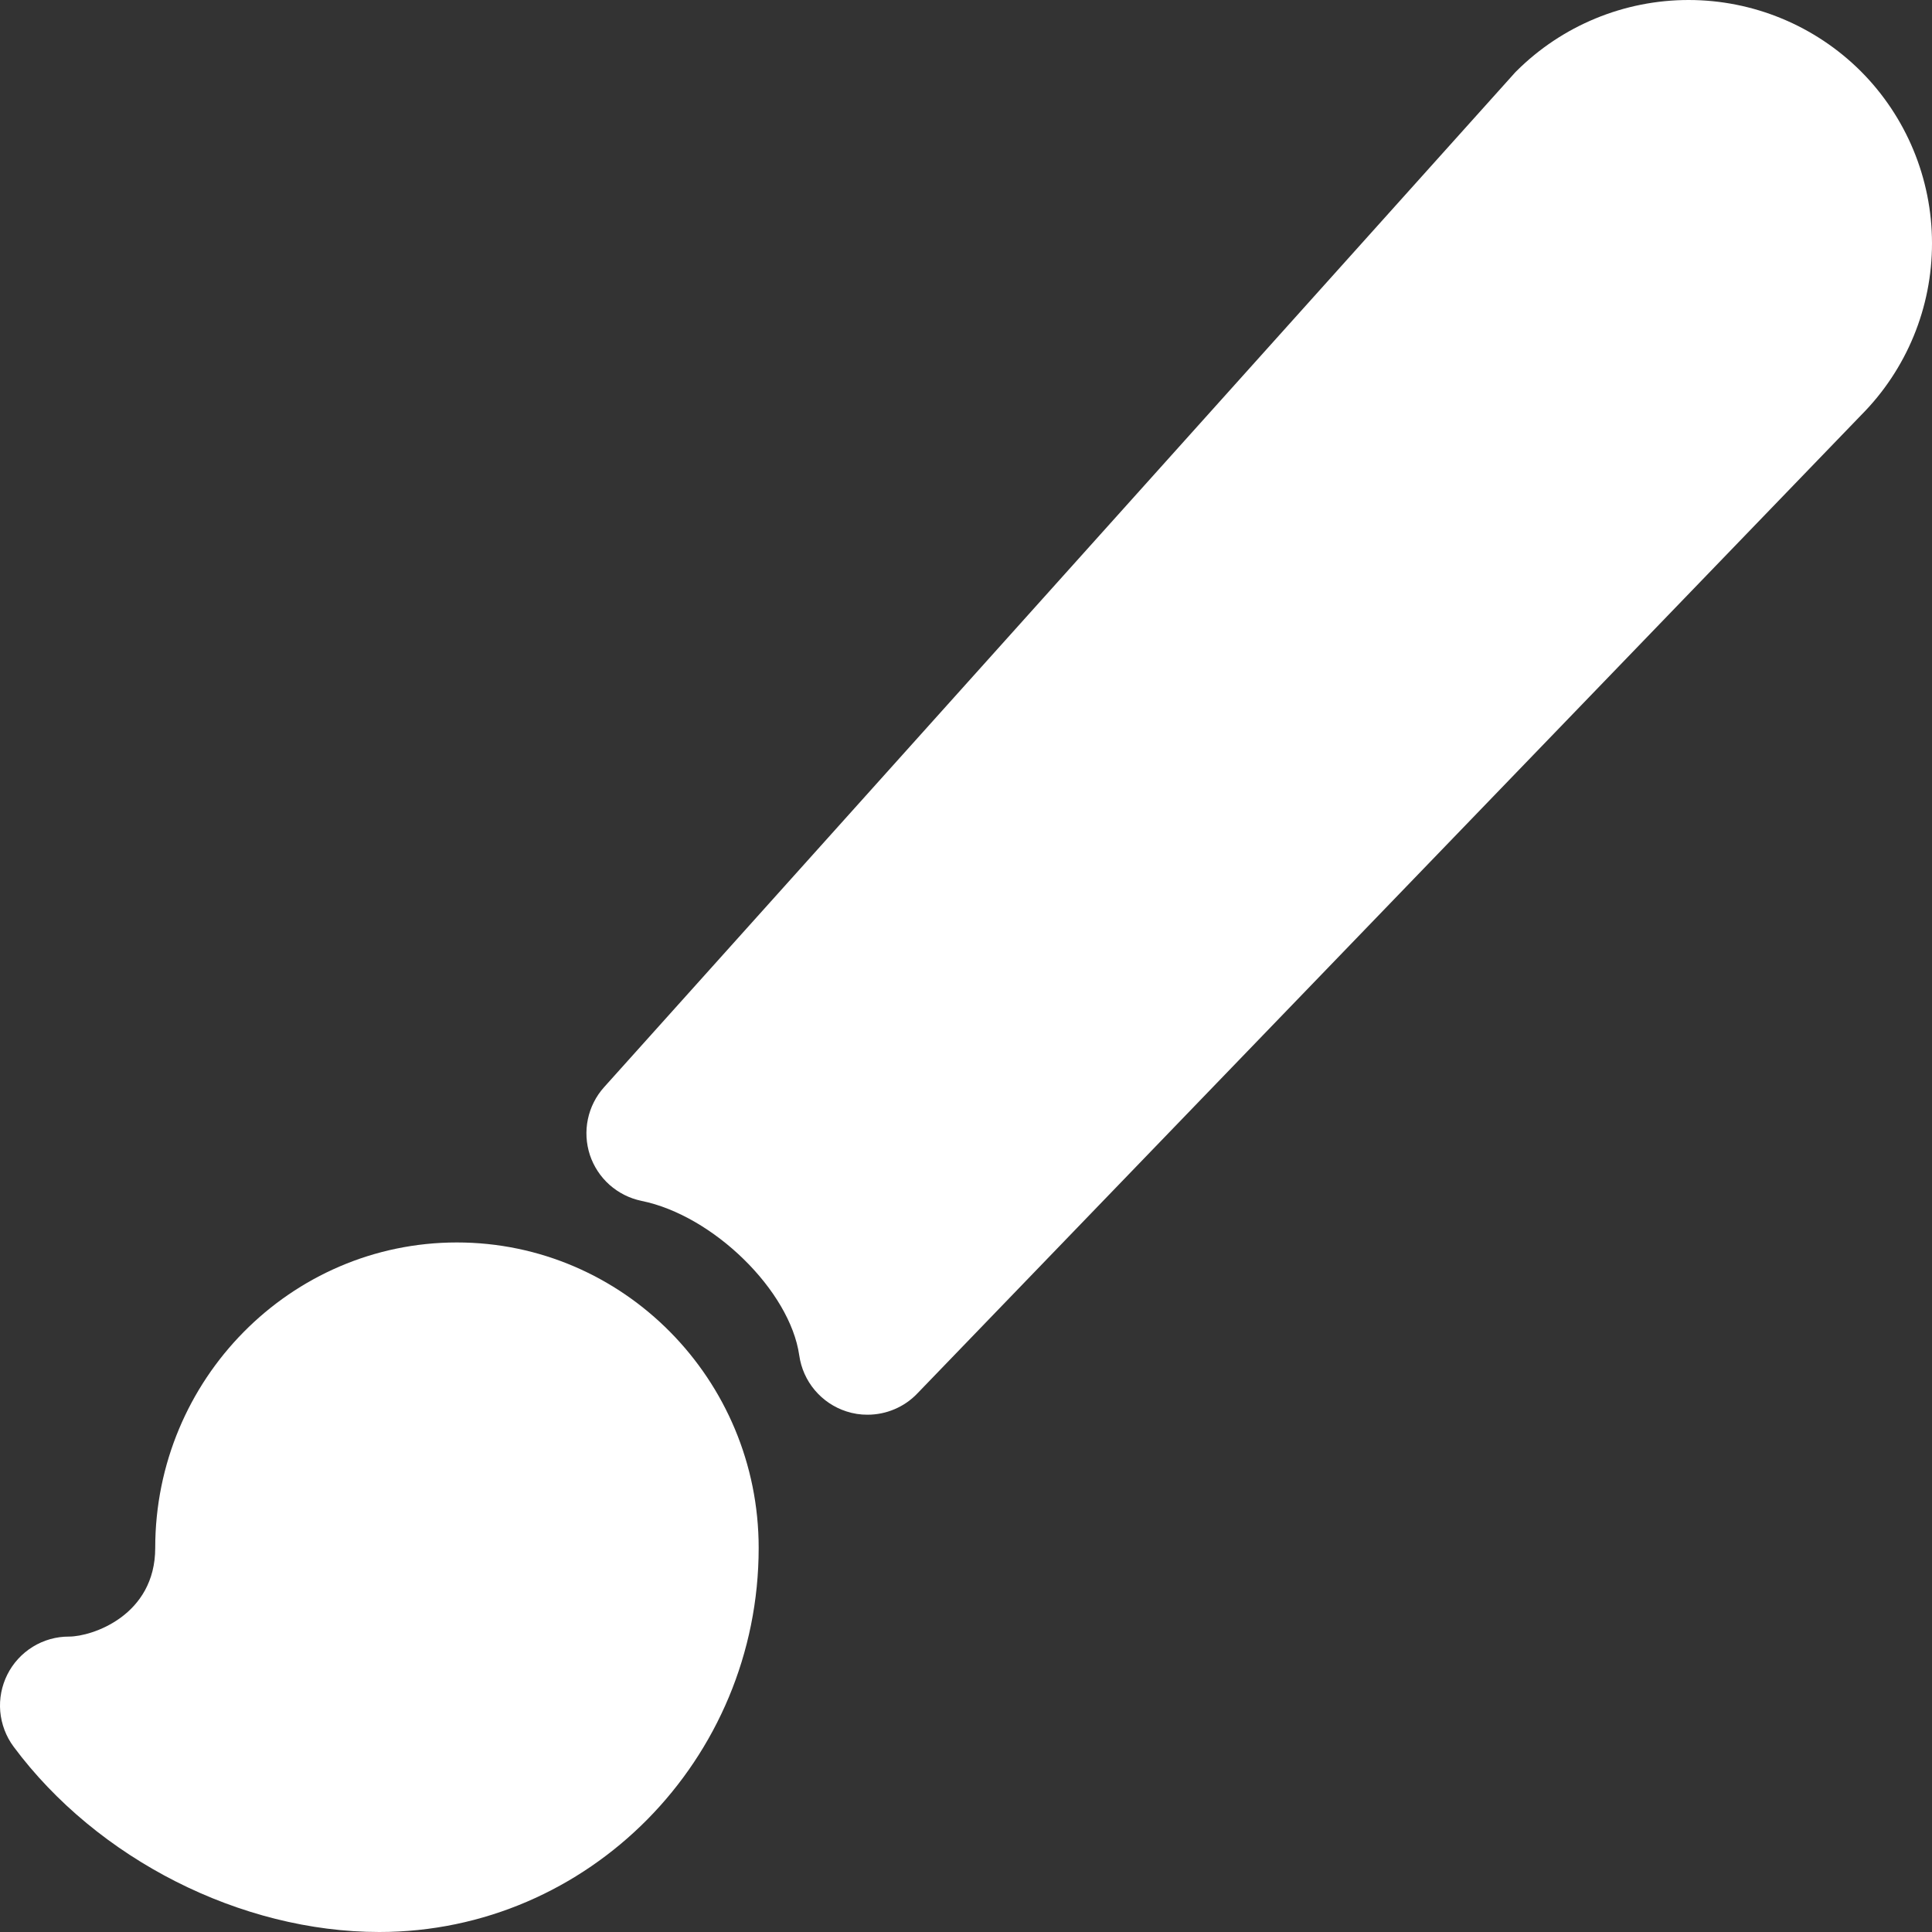
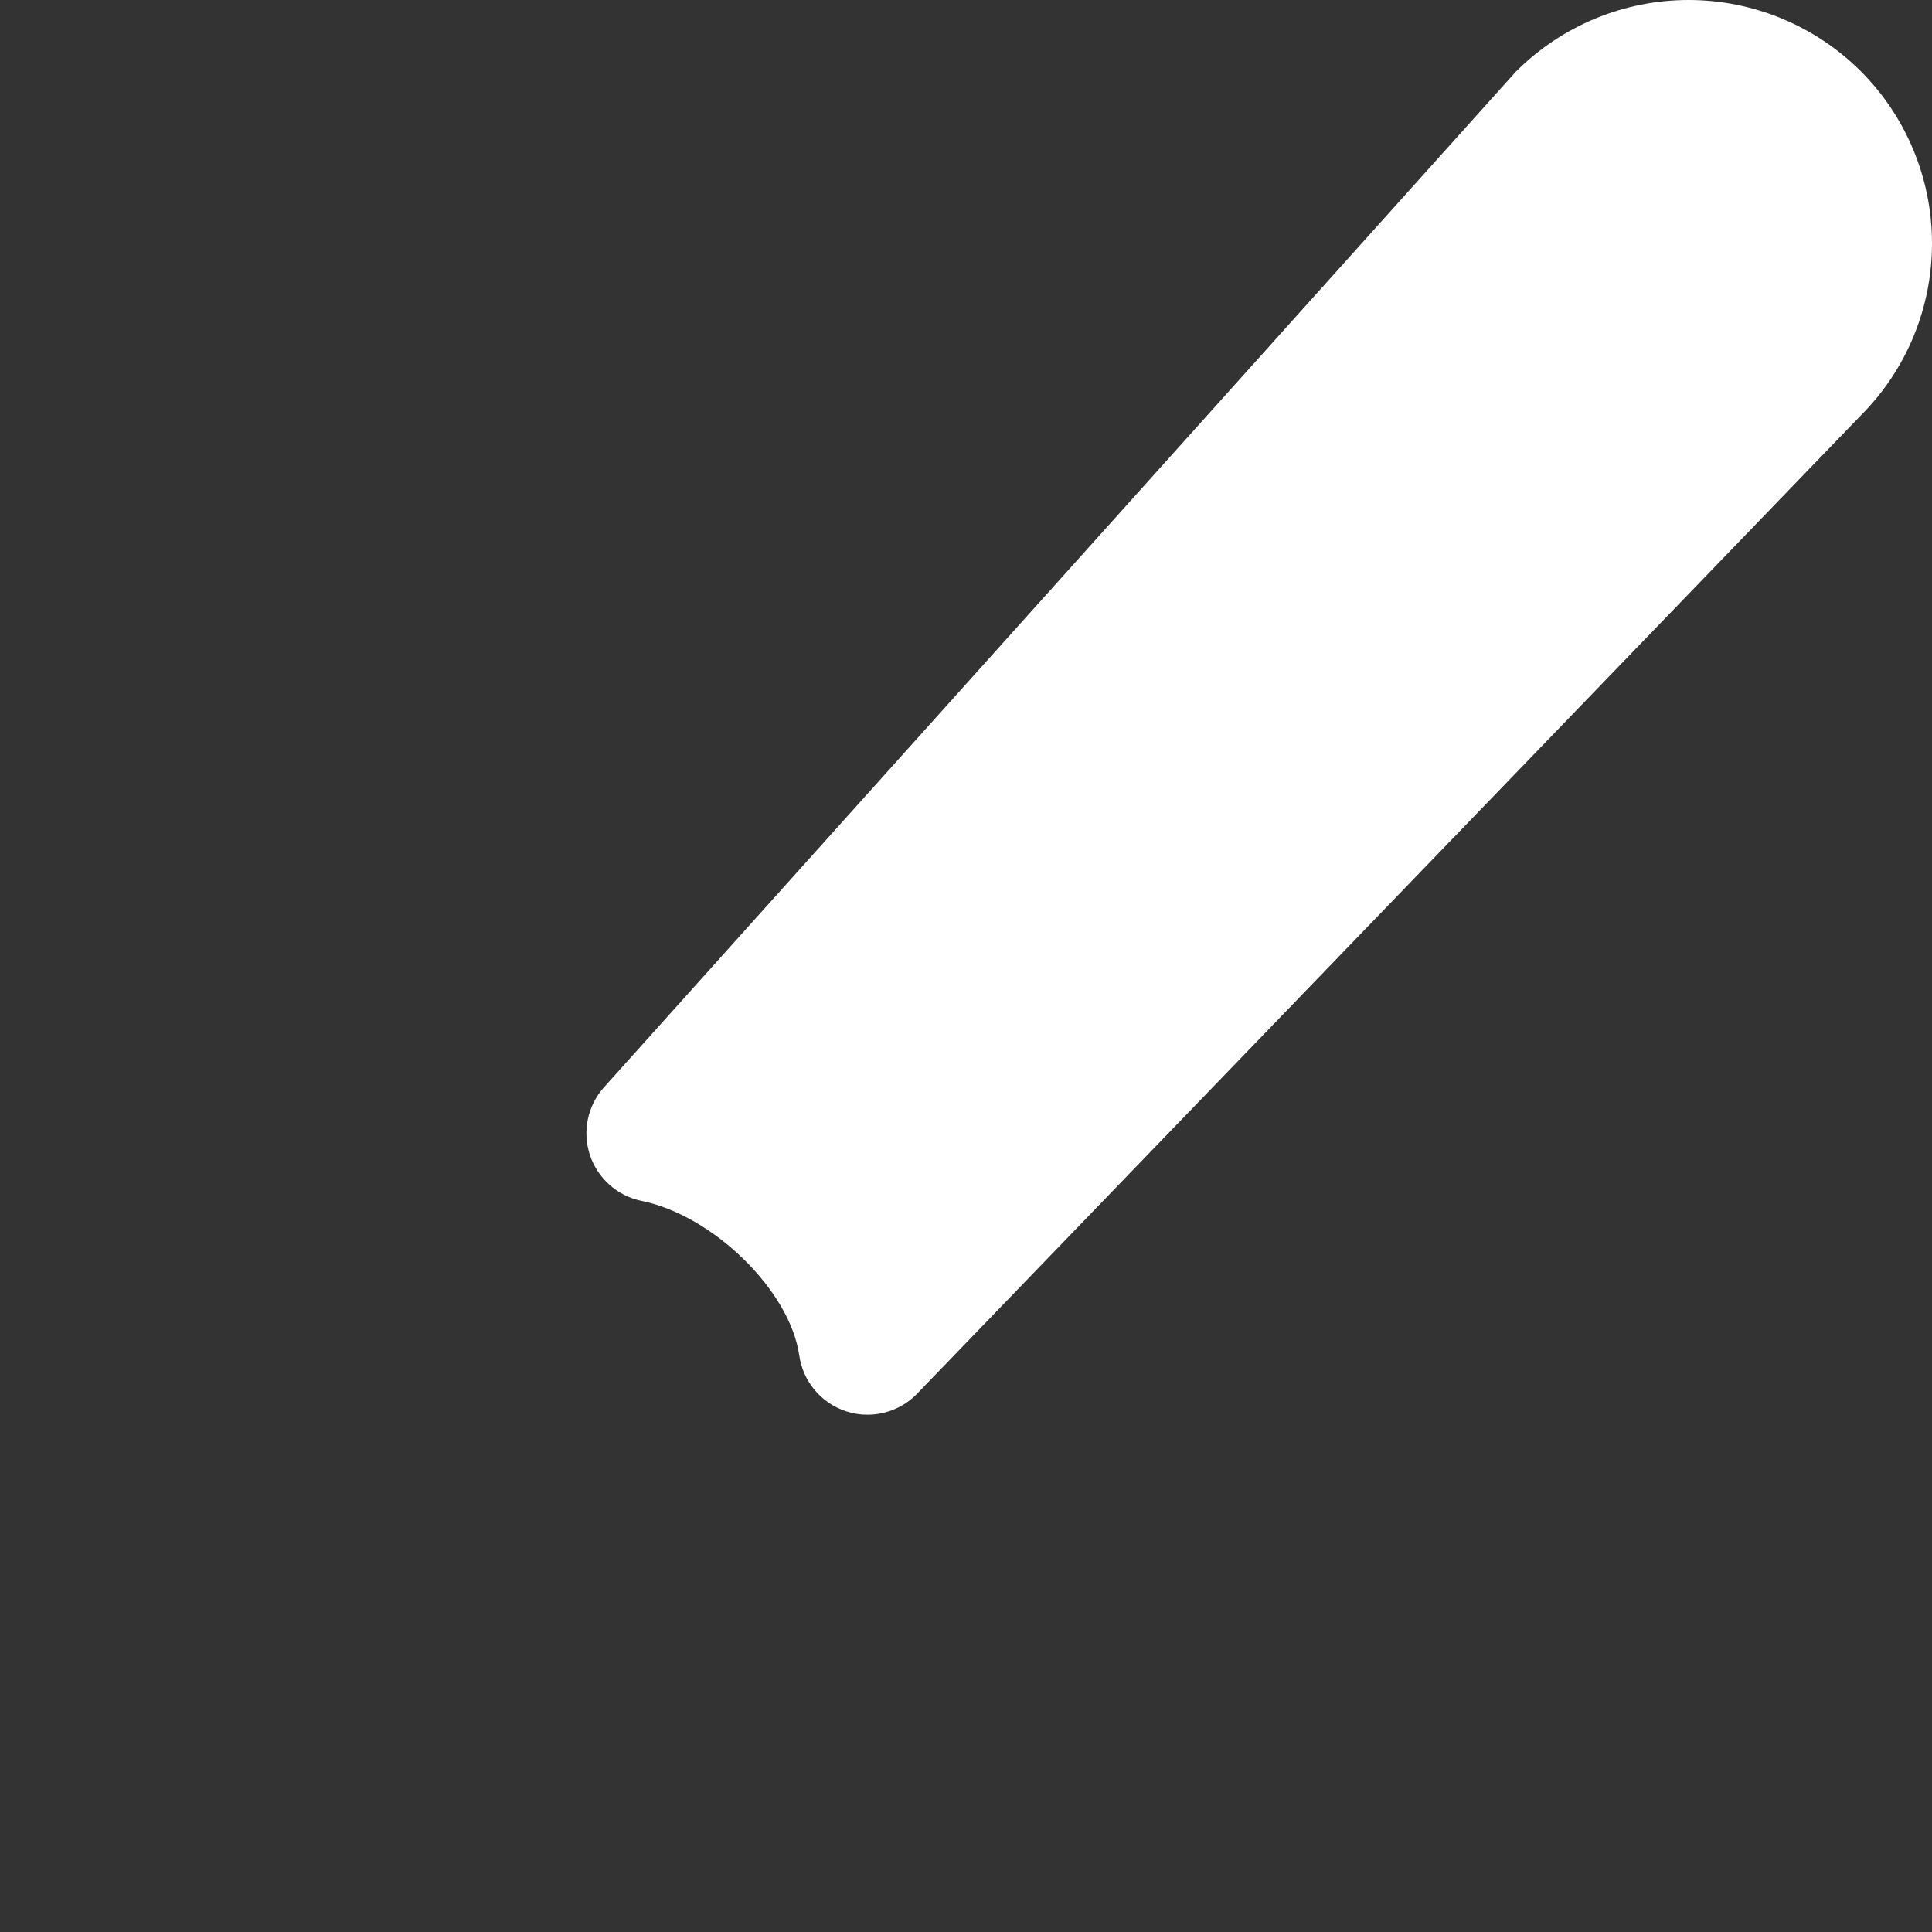
<svg xmlns="http://www.w3.org/2000/svg" width="32" height="32" viewBox="0 0 32 32" fill="none">
  <rect x="0" y="0" width="32" height="32" fill="#333333" stroke="none" />
  <path d="M14.369 23.432C14.25 23.433 14.131 23.414 14.018 23.377C13.814 23.311 13.633 23.189 13.495 23.025C13.357 22.861 13.268 22.661 13.238 22.449C13.085 21.378 11.814 20.131 10.624 19.89C10.427 19.849 10.245 19.757 10.095 19.624C9.945 19.49 9.833 19.319 9.77 19.129C9.708 18.938 9.696 18.735 9.737 18.538C9.778 18.341 9.87 18.159 10.003 18.01L25.074 1.224C25.087 1.208 25.102 1.193 25.116 1.179C25.873 0.424 26.899 0 27.968 0C29.037 0 30.062 0.424 30.82 1.179C31.574 1.934 31.999 2.958 32 4.025C32.002 5.093 31.58 6.118 30.827 6.875L15.192 23.082C15.086 23.193 14.958 23.281 14.816 23.341C14.675 23.401 14.523 23.432 14.369 23.432Z" fill="#FFFFFF" />
-   <path d="M6.283 32C3.988 32 1.61 30.794 0.225 28.93C0.099 28.76 0.023 28.558 0.004 28.347C-0.014 28.136 0.027 27.925 0.122 27.735C0.217 27.546 0.363 27.387 0.543 27.276C0.723 27.165 0.931 27.106 1.143 27.107C1.524 27.107 2.571 26.759 2.571 25.638C2.571 22.848 4.812 20.579 7.568 20.579C10.324 20.579 12.566 22.848 12.566 25.638C12.566 29.145 9.747 32 6.283 32Z" fill="#FFFFFF" />
</svg>